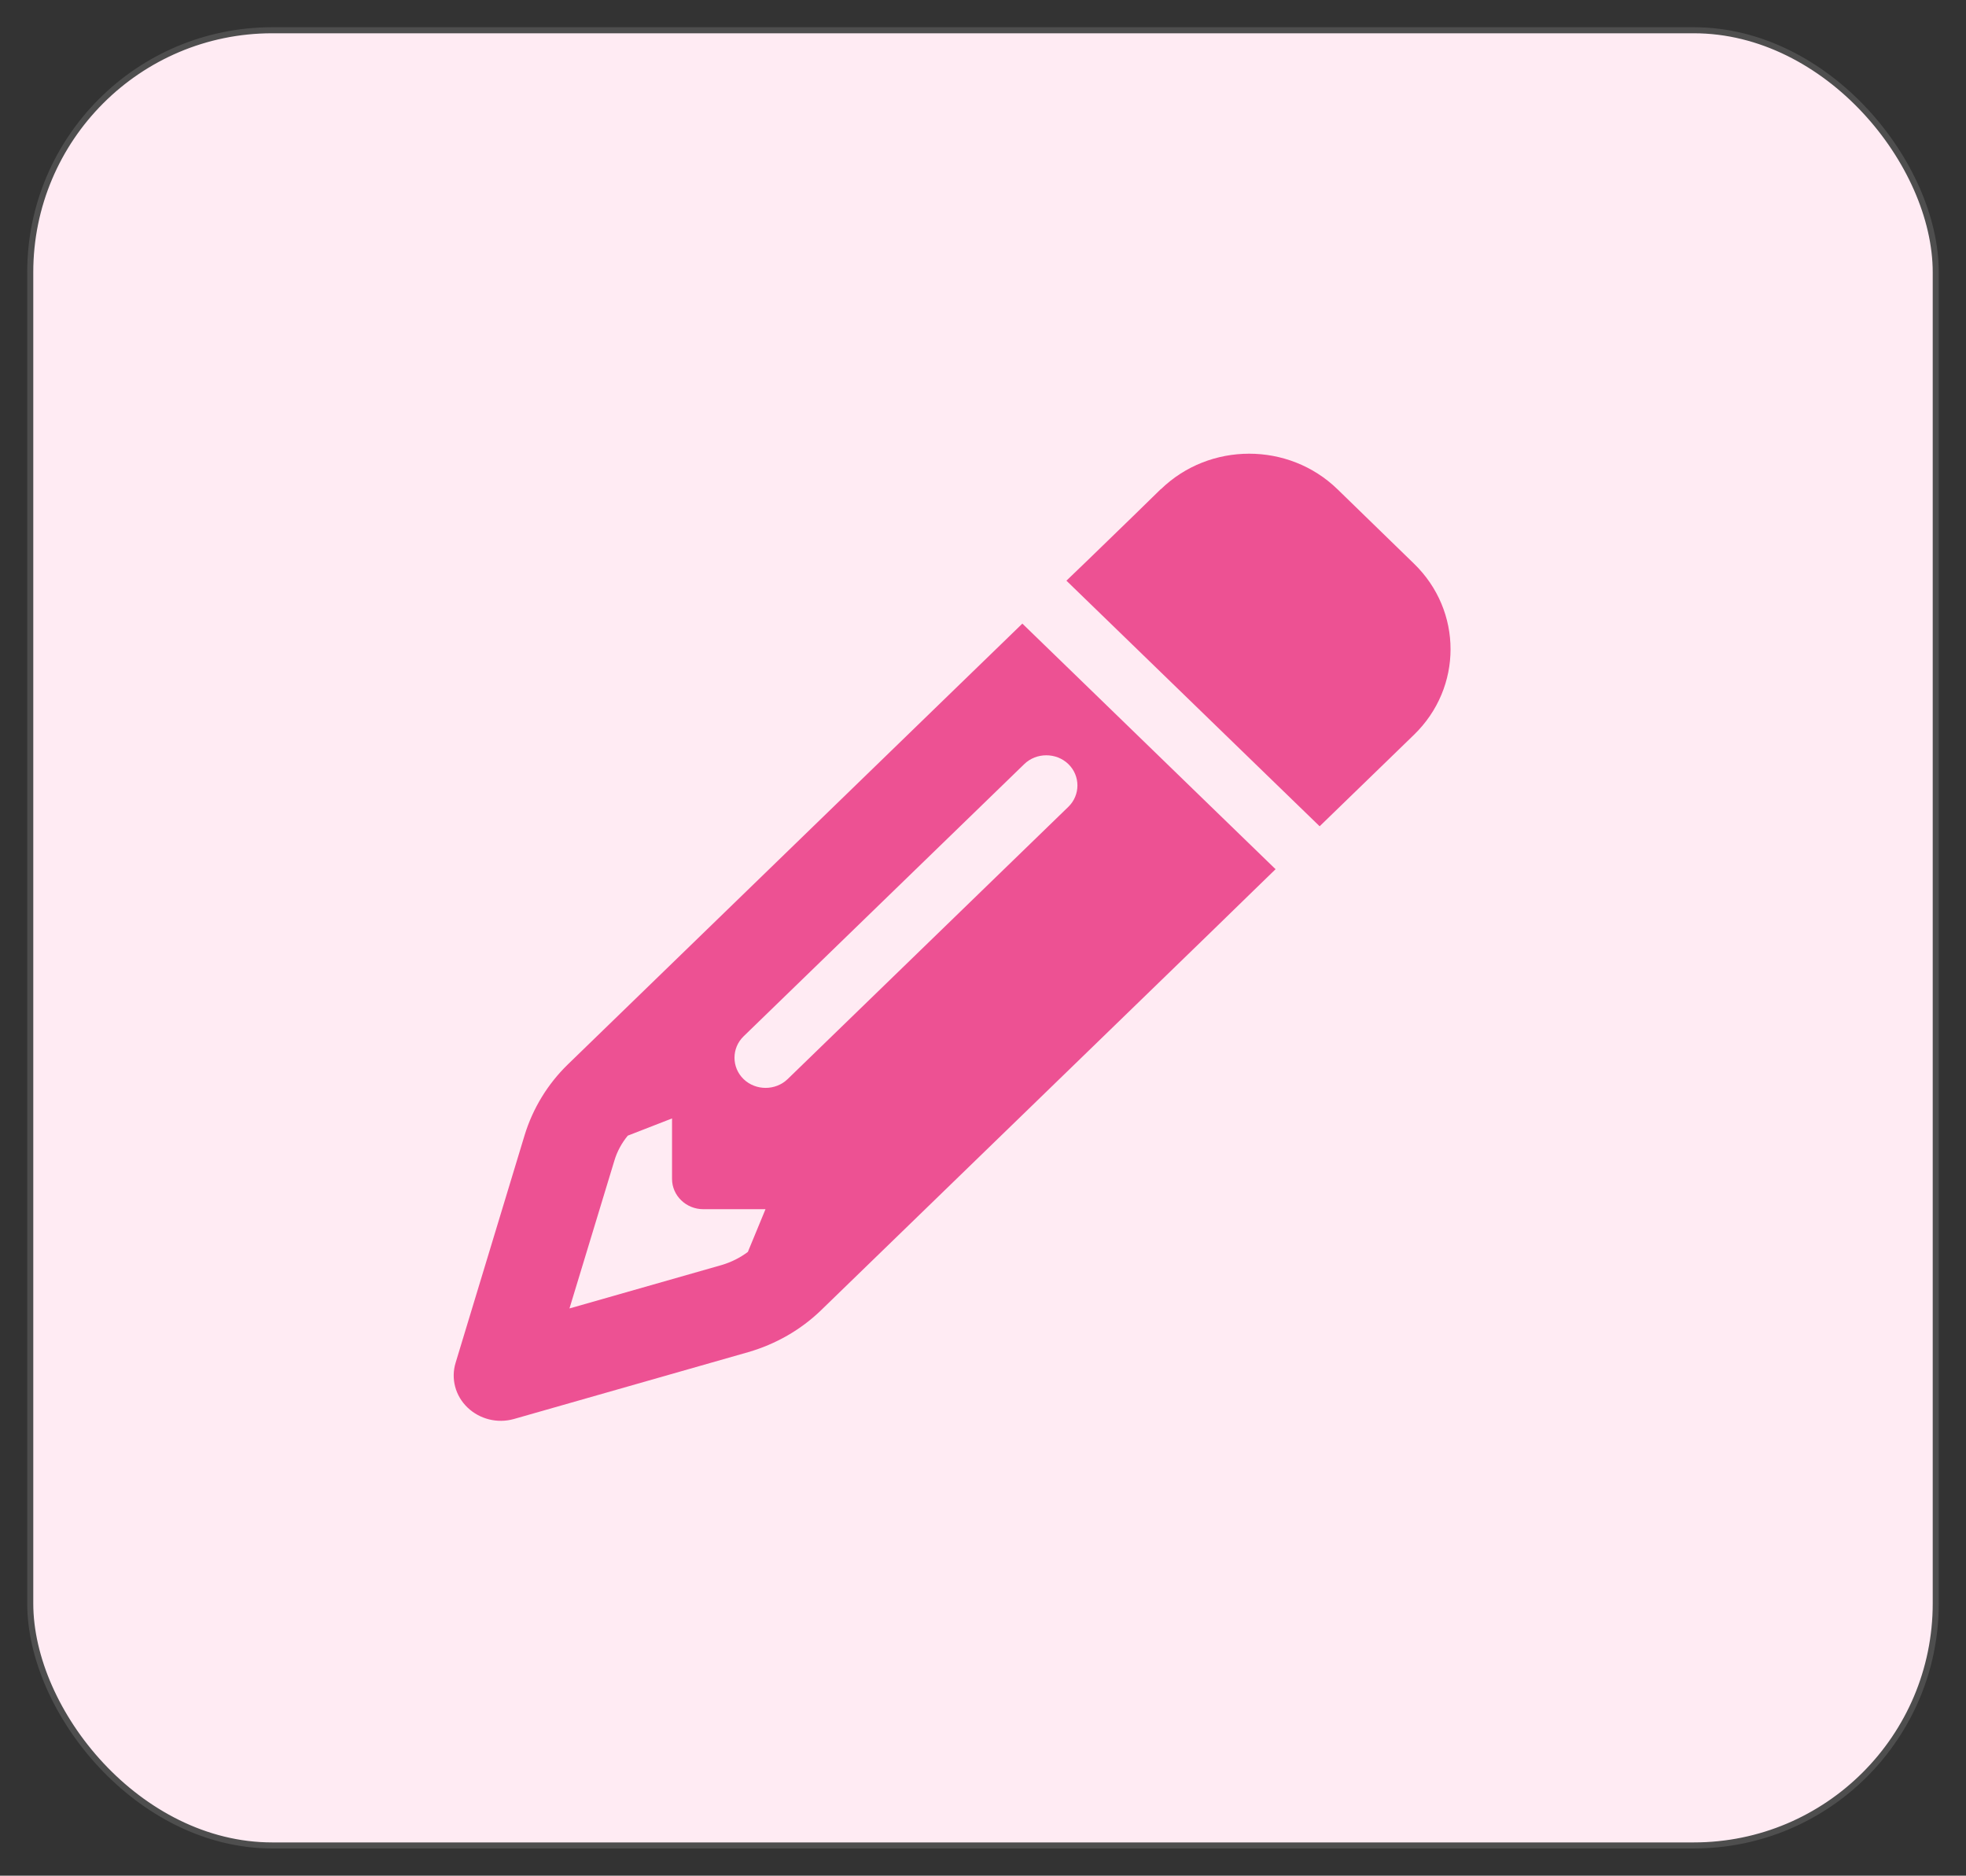
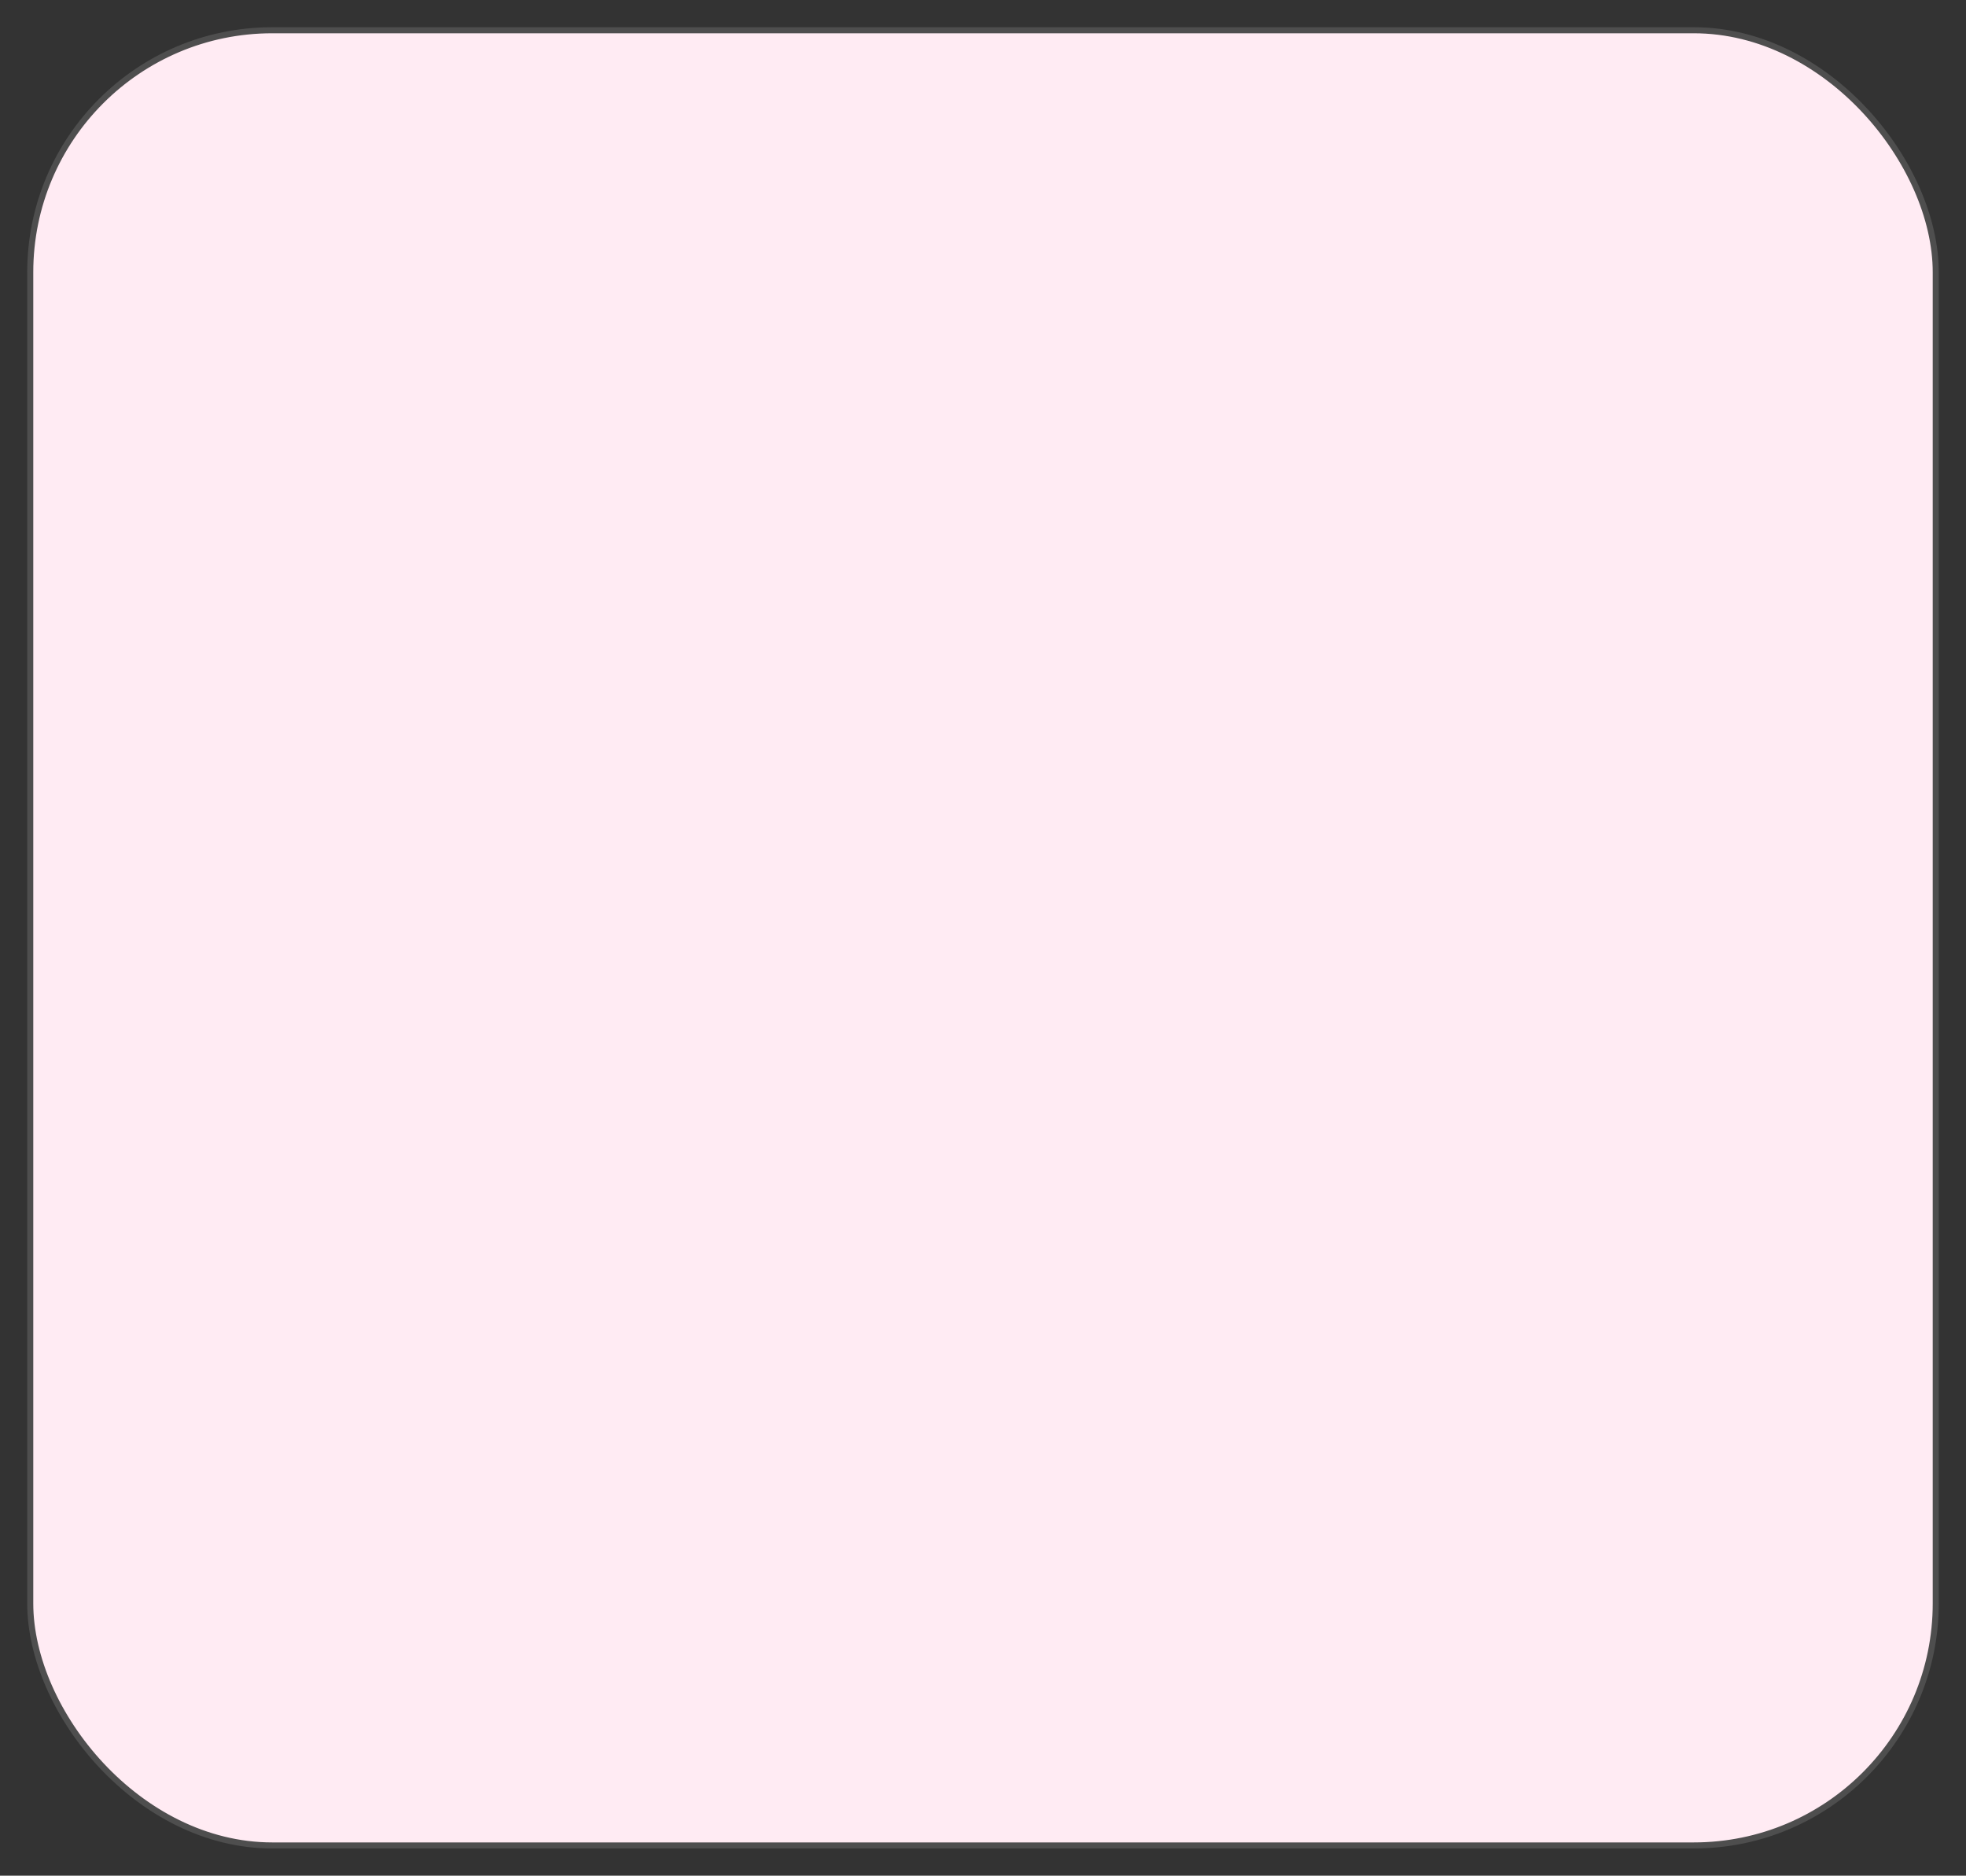
<svg xmlns="http://www.w3.org/2000/svg" width="65" height="62" viewBox="0 0 65 62" fill="none">
  <rect x="0" y="0" width="65" height="62" fill="#333333" stroke="none" />
  <rect x="1" y="1" width="63" height="60" rx="8" fill="#FFEBF3" stroke="#4E4E4E" stroke-width="0.2" />
  <g clip-path="url(#clip0_0_670)">
-     <path d="M41.445 29.438L42.173 28.731L39.988 26.613L35.986 22.731L33.801 20.613L33.073 21.319L31.616 22.731L18.777 35.181C18.107 35.831 17.617 36.637 17.346 37.519L15.064 45.044C14.903 45.569 15.052 46.137 15.457 46.525C15.864 46.913 16.444 47.056 16.985 46.906L24.739 44.694C25.648 44.431 26.479 43.956 27.149 43.306L39.988 30.856L41.445 29.438ZM25.312 39.962L24.726 41.381C24.468 41.575 24.178 41.719 23.869 41.812L18.828 43.25L20.311 38.369C20.401 38.062 20.556 37.781 20.756 37.538L22.219 36.969V38.969C22.219 39.519 22.683 39.969 23.25 39.969H25.312V39.962ZM38.377 16.169L37.449 17.075L35.992 18.488L35.258 19.194L37.443 21.312L41.445 25.194L43.63 27.312L44.358 26.606L45.815 25.194L46.749 24.288C48.361 22.725 48.361 20.194 46.749 18.631L44.217 16.169C42.605 14.606 39.995 14.606 38.383 16.169H38.377ZM35.322 26.669L26.041 35.669C25.641 36.056 24.984 36.056 24.584 35.669C24.184 35.281 24.184 34.644 24.584 34.256L33.865 25.256C34.265 24.869 34.922 24.869 35.322 25.256C35.722 25.644 35.722 26.281 35.322 26.669Z" fill="#ED5193" />
-   </g>
+     </g>
  <defs>
    <clipPath id="clip0_0_670">
-       <rect width="33" height="32" fill="white" transform="translate(15 15)" />
-     </clipPath>
+       </clipPath>
  </defs>
</svg>